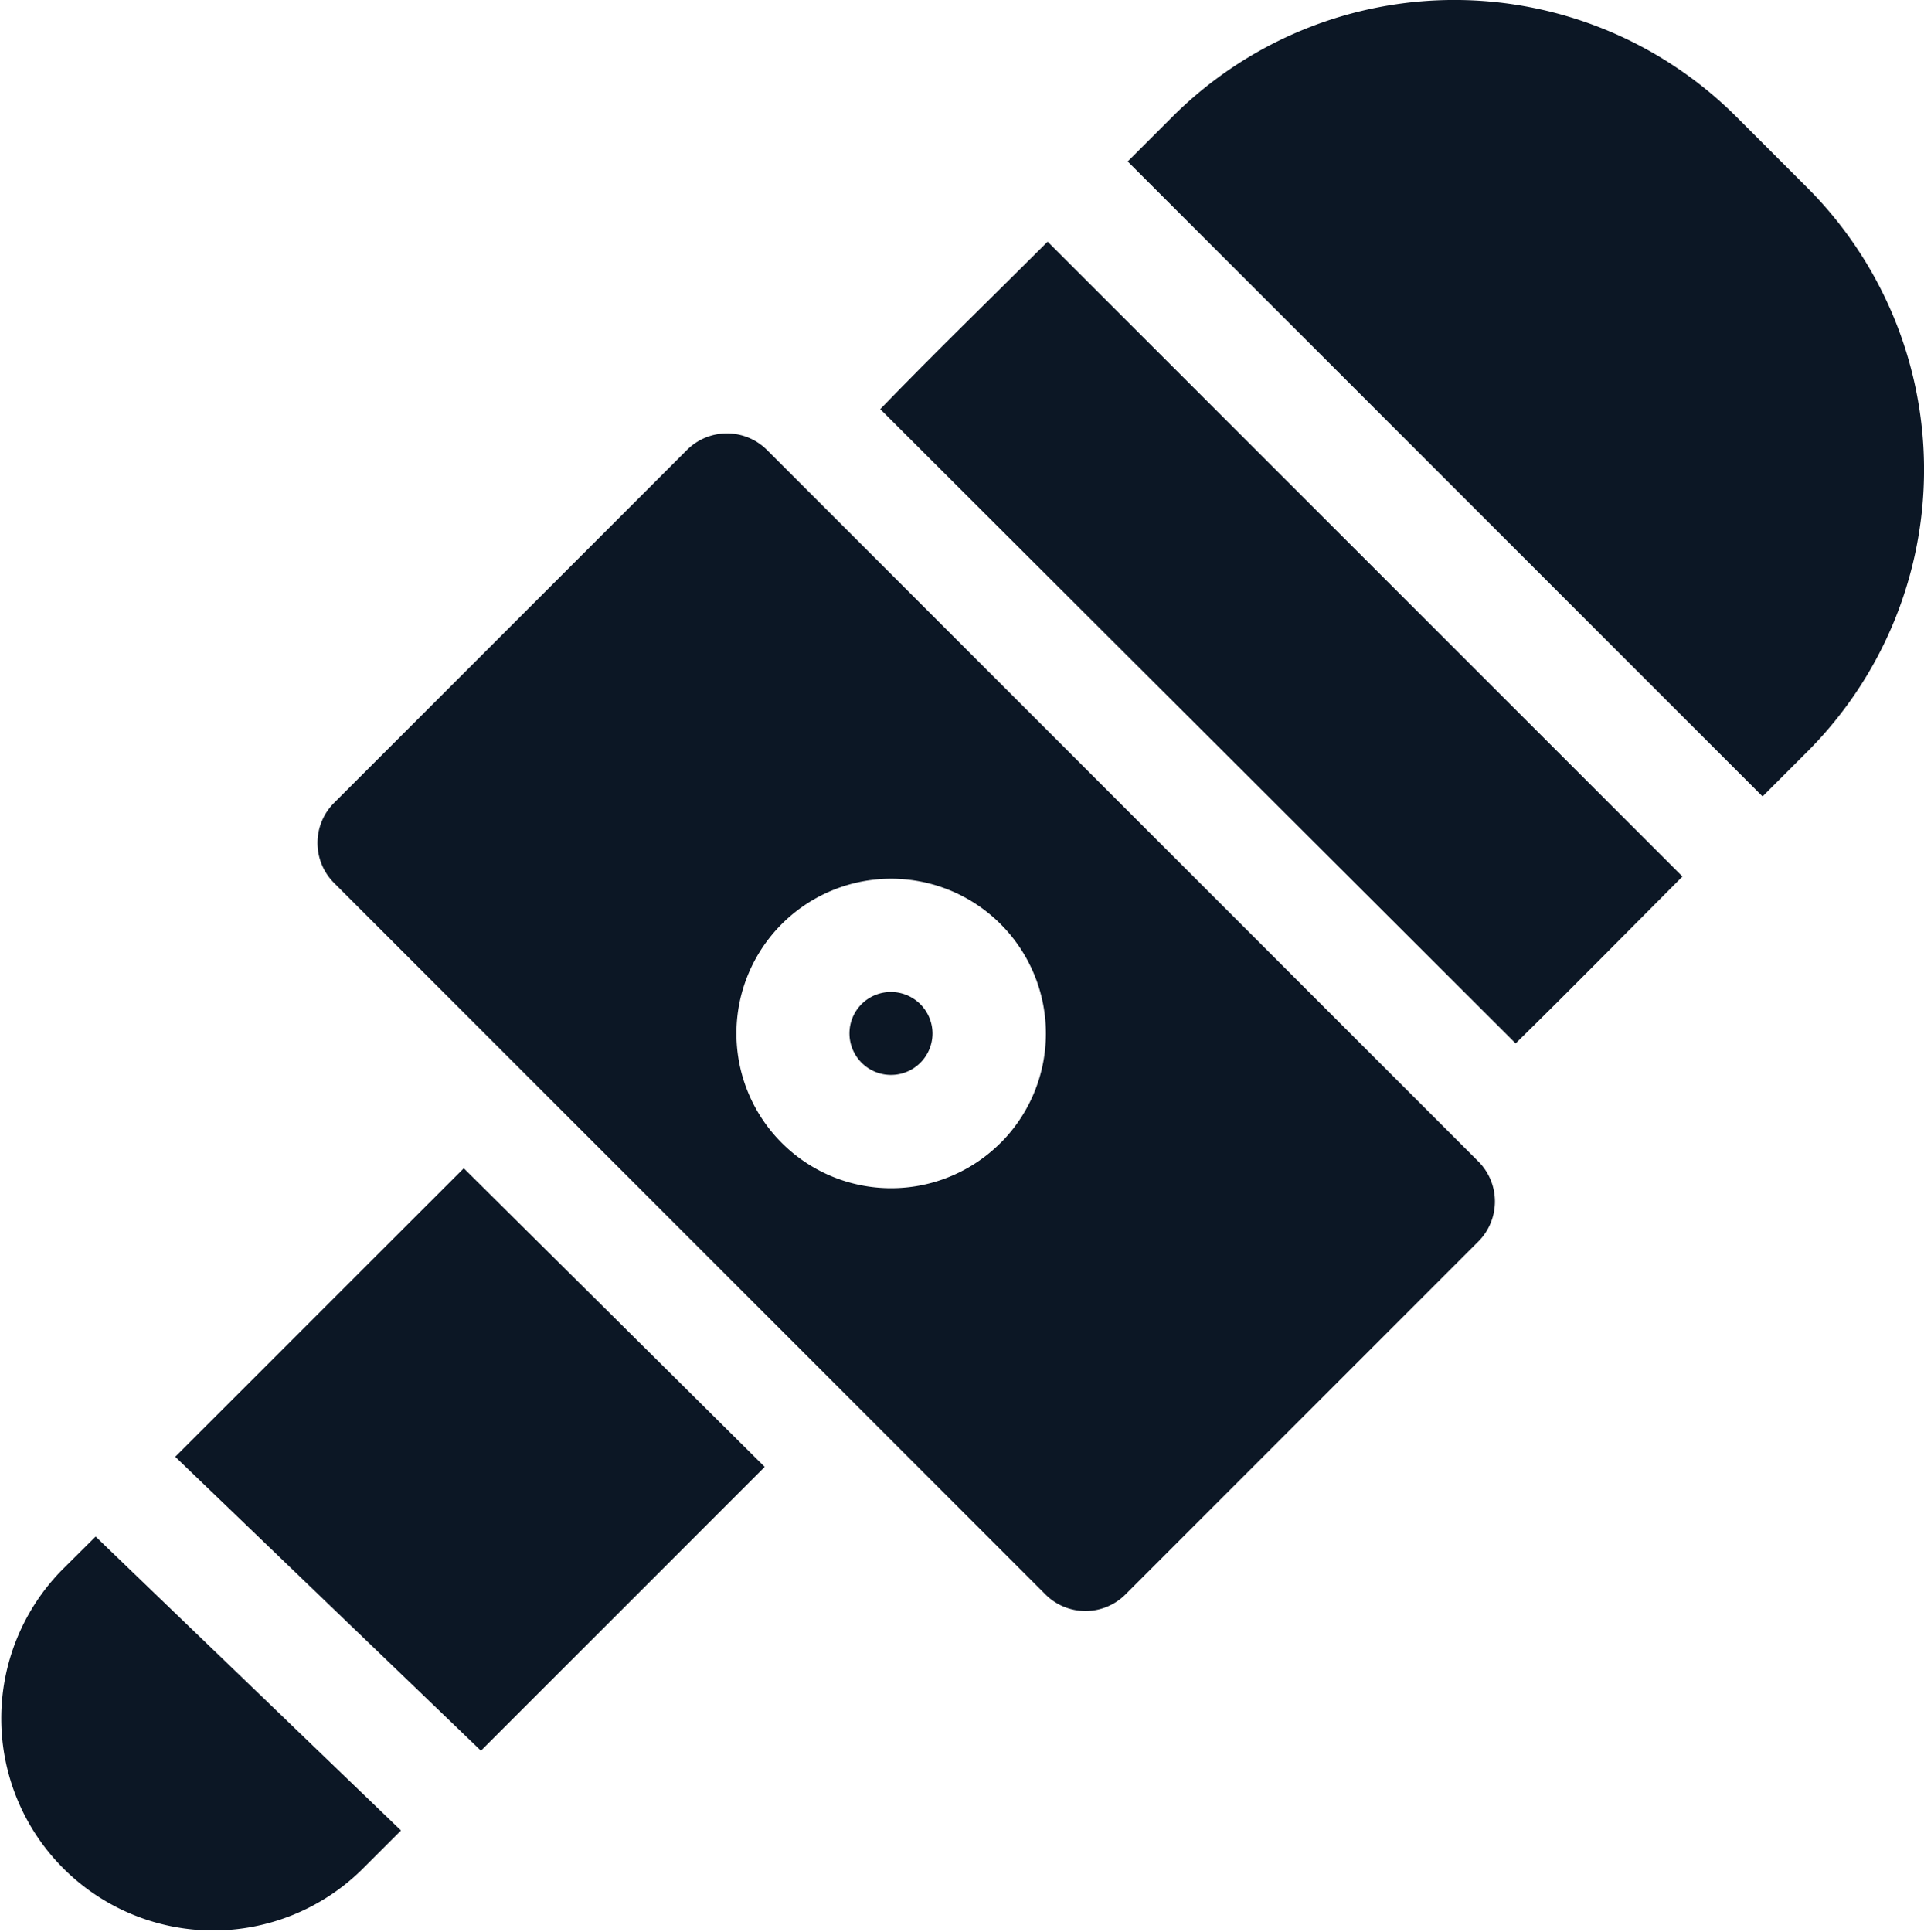
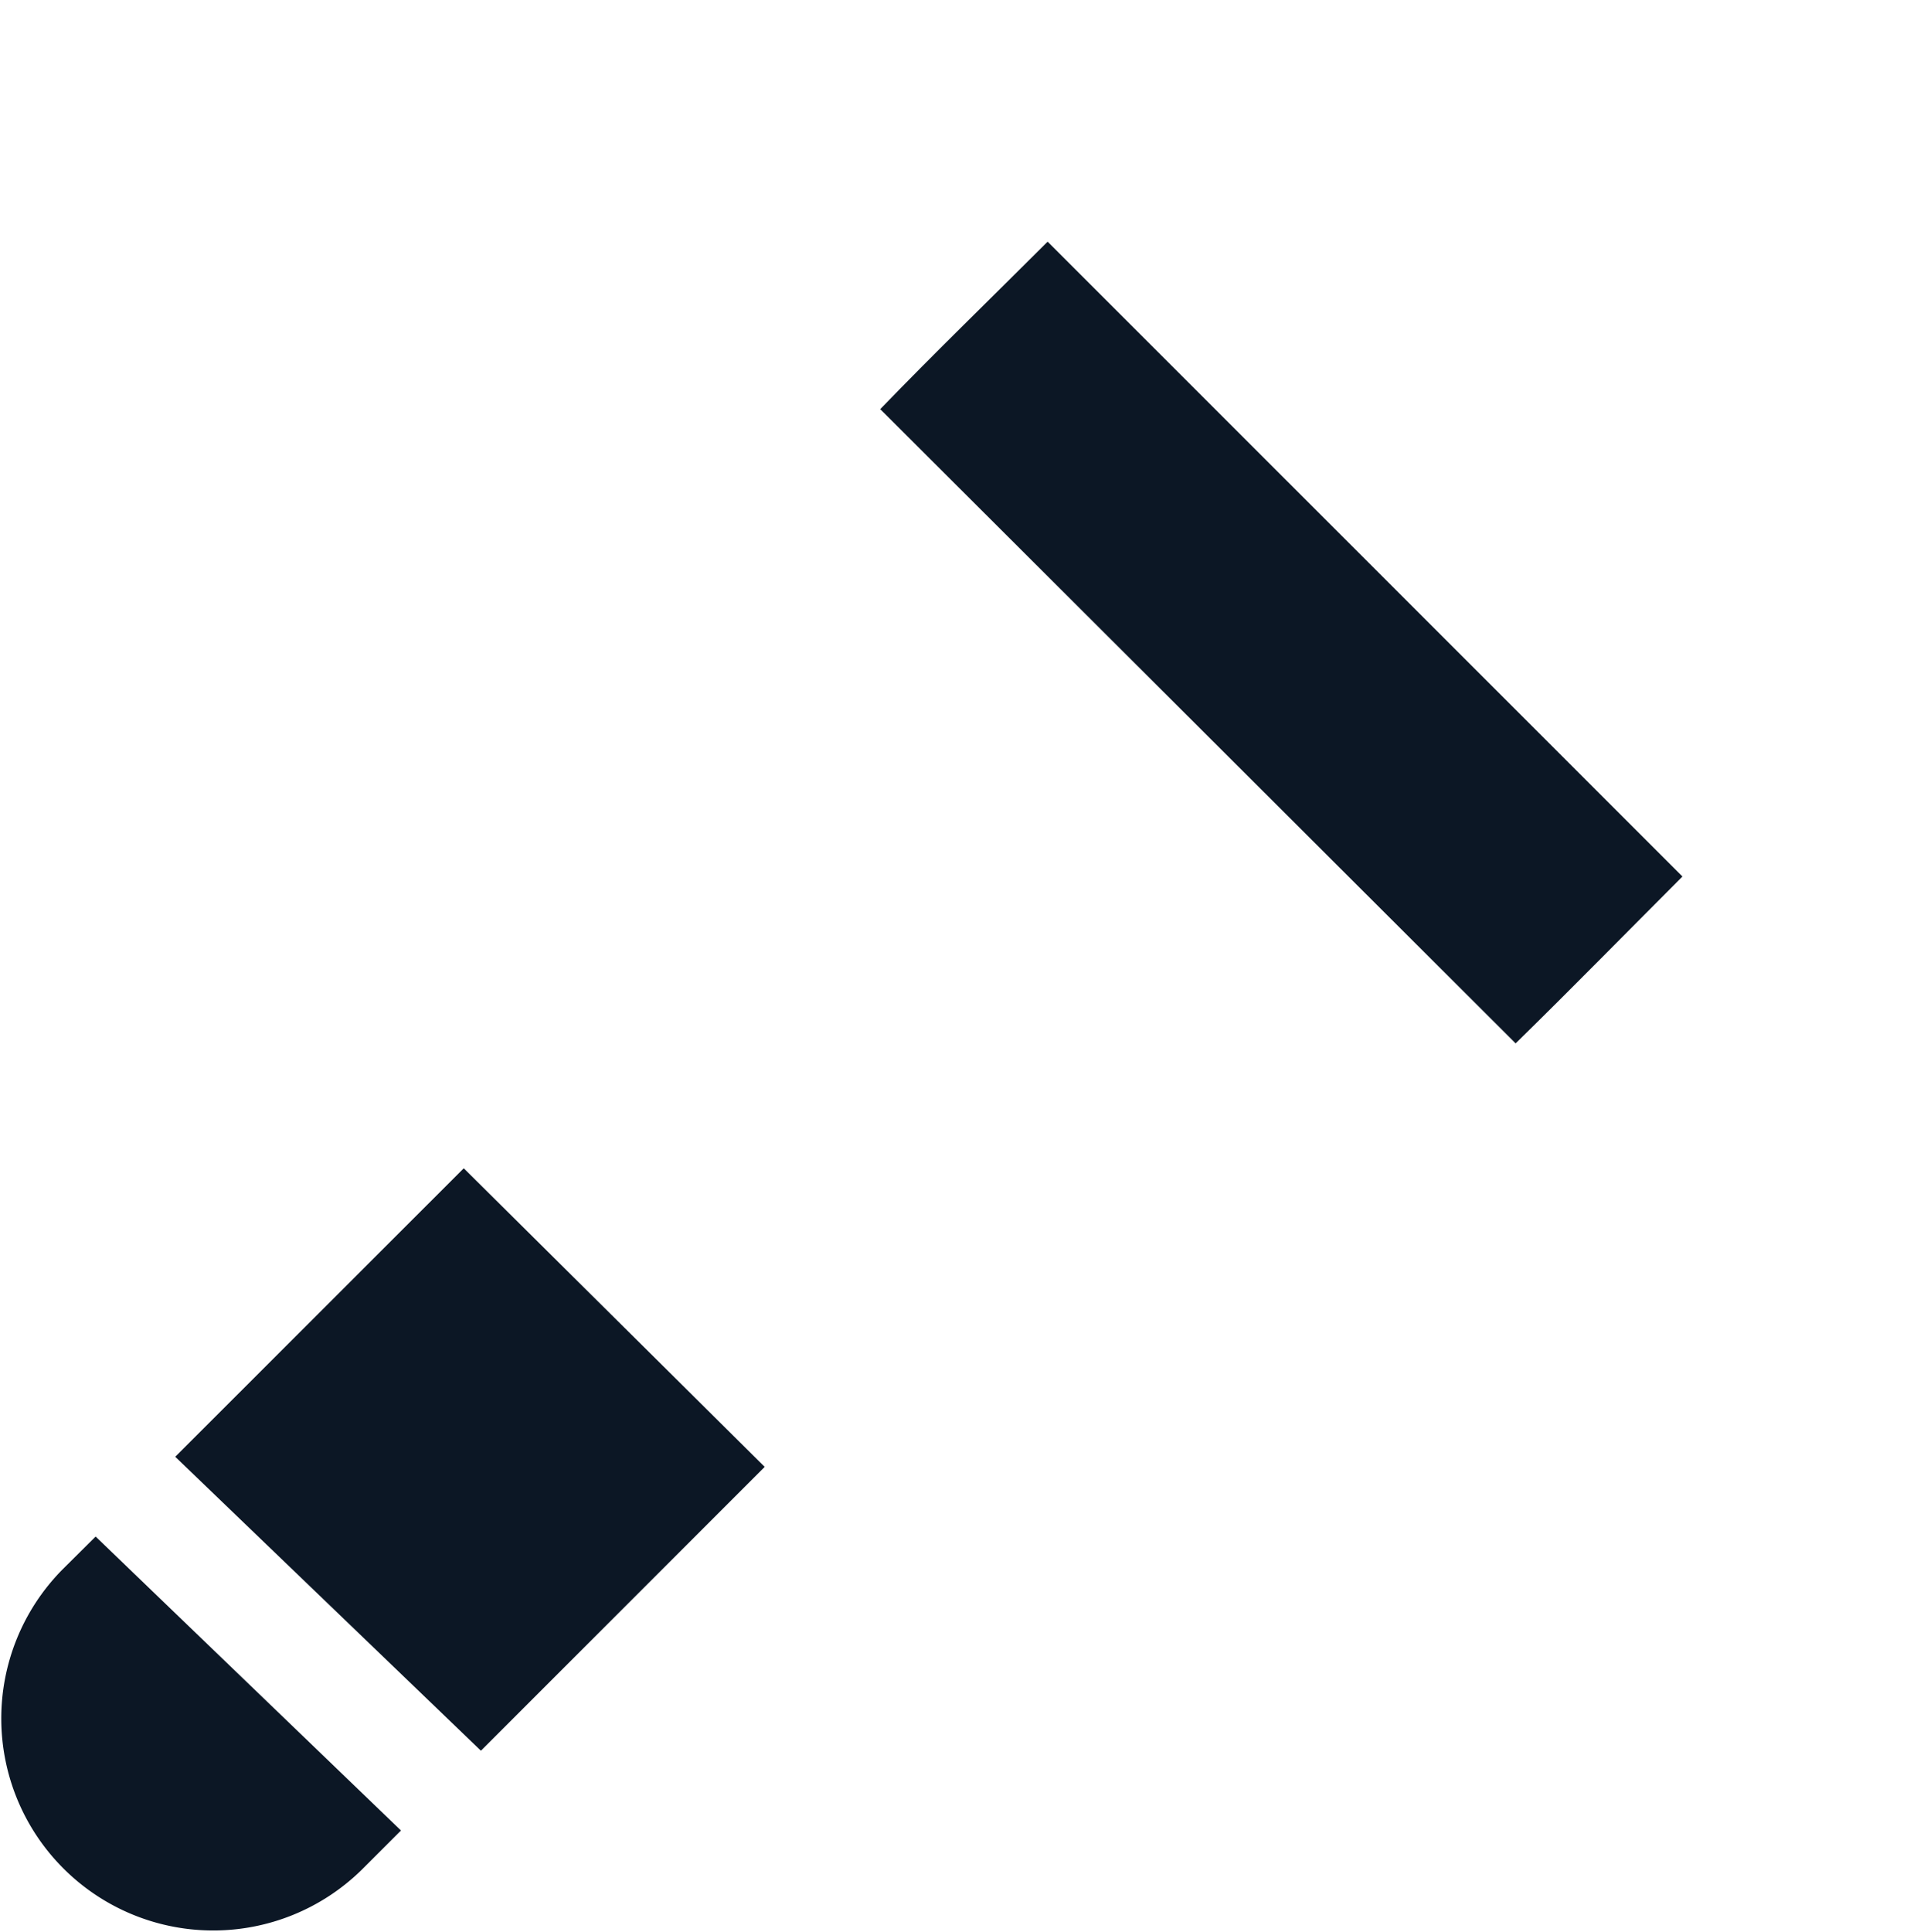
<svg xmlns="http://www.w3.org/2000/svg" width="24" height="24.093" viewBox="0 0 24 24.093">
  <defs>
    <style>.a{opacity:1;}.b{fill:#0c1725;}</style>
  </defs>
  <g class="a" transform="translate(-0.007 0)">
-     <path class="b" d="M46.45,313.183l3.813,3.666,3.54-3.54-3.754-3.724Z" transform="translate(-44.257 -295.014)" />
+     <path class="b" d="M46.45,313.183l3.813,3.666,3.54-3.54-3.754-3.724" transform="translate(-44.257 -295.014)" />
    <path class="b" d="M.779,407.627a2.644,2.644,0,0,0,3.739,3.739l.491-.491L1.2,407.209Z" transform="translate(0 -388.045)" />
    <path class="b" d="M235.277,66.108l7.926,7.91c.7-.685,1.389-1.388,2.081-2.081l-7.919-7.918C236.671,64.713,235.961,65.4,235.277,66.108Z" transform="translate(-224.29 -61.005)" />
-     <path class="b" d="M309.353,2.343l-.889-.889a4.975,4.975,0,0,0-7.015-.015l-.575.575,7.919,7.919.575-.575A4.975,4.975,0,0,0,309.353,2.343Z" transform="translate(-286.8)" />
-     <path class="b" d="M90.66,115.085a.706.706,0,0,0-1,0l-4.4,4.4a.706.706,0,0,0,0,1l8.872,8.872a.706.706,0,0,0,1,0l4.4-4.4a.706.706,0,0,0,0-1Zm2.913,8.641a1.93,1.93,0,1,1,0-2.729A1.93,1.93,0,0,1,93.574,123.726Z" transform="translate(-81.085 -109.472)" />
-     <path class="b" d="M226.191,263.014a.518.518,0,1,0,.885.366A.519.519,0,0,0,226.191,263.014Z" transform="translate(-215.437 -250.491)" />
  </g>
</svg>